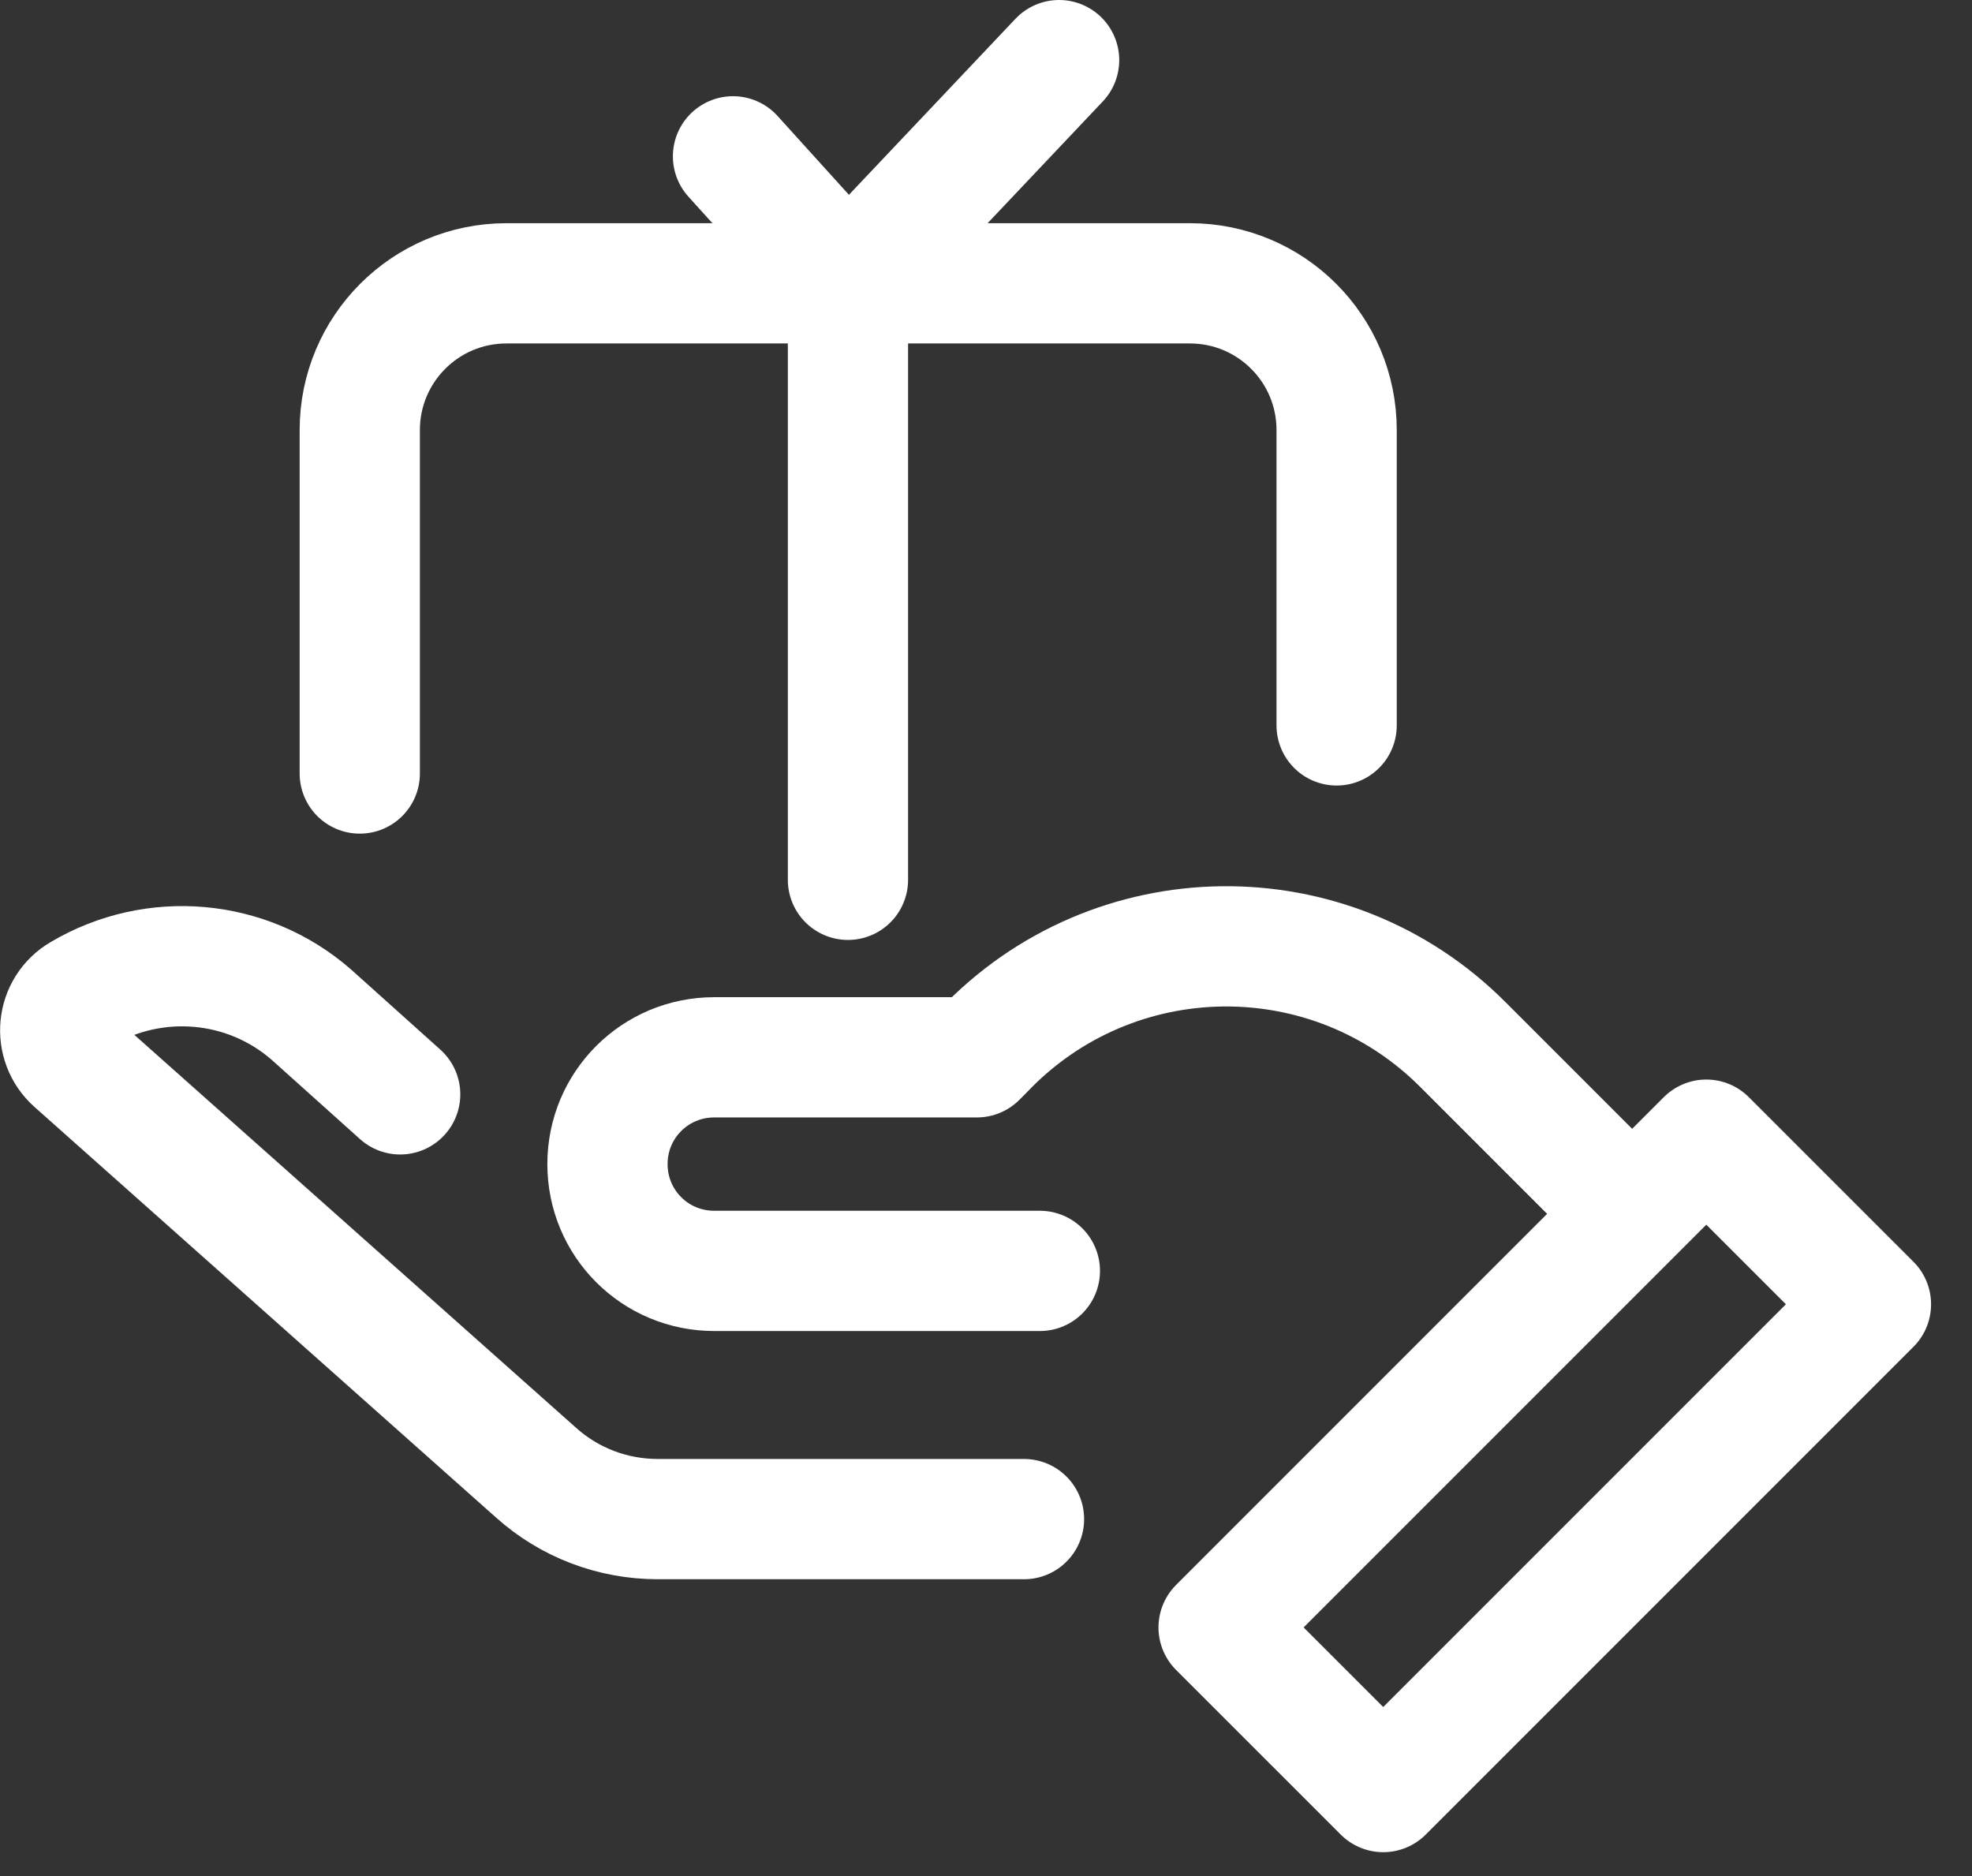
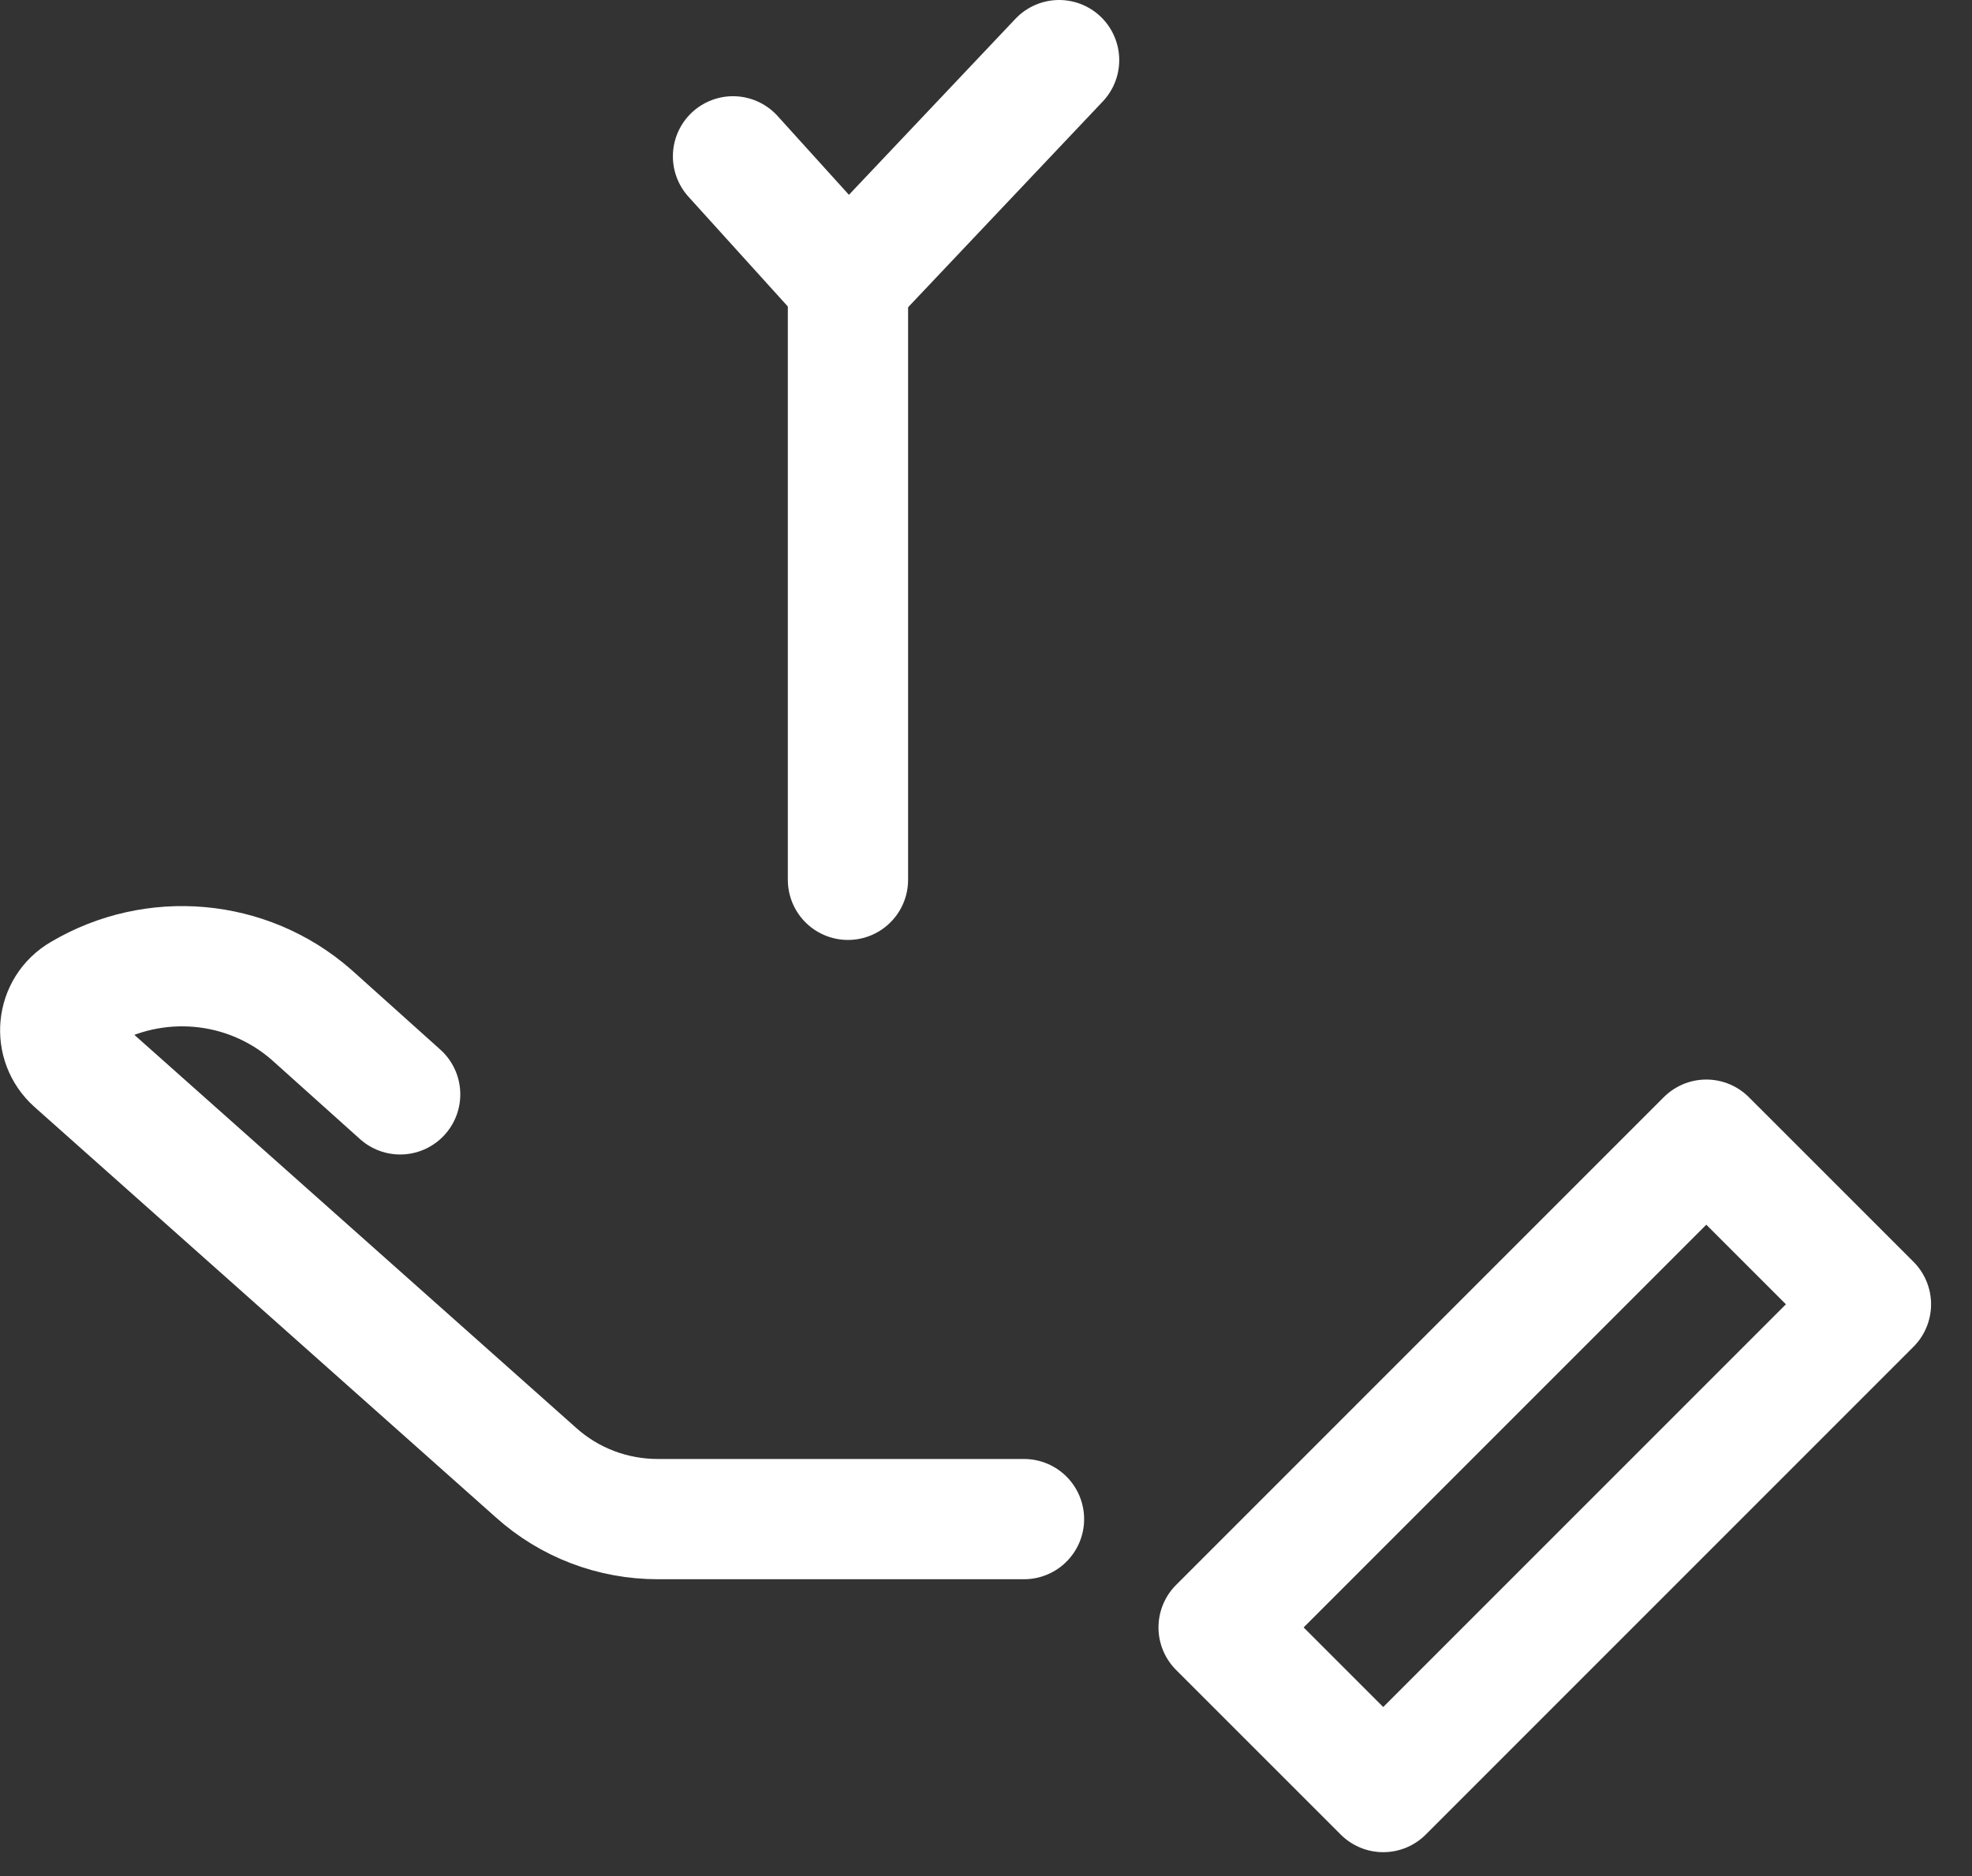
<svg xmlns="http://www.w3.org/2000/svg" width="41" height="39" viewBox="0 0 41 39" fill="none">
  <rect x="0" y="0" width="41" height="39" fill="#333333" stroke="none" />
  <g clip-path="url(#clip0_73_46)">
    <path d="M21.29 31.58H13.68C12.74 31.58 11.84 31.24 11.14 30.61L1.55 22.08C1.1 21.68 1.17 20.96 1.69 20.66C3.21 19.76 5.14 19.93 6.47 21.09L8.32 22.75" stroke="white" stroke-width="2.5" stroke-linecap="round" stroke-linejoin="round" />
-     <path d="M21.62 26.42H14.85C13.62 26.42 12.63 25.43 12.63 24.2C12.63 22.97 13.62 21.98 14.85 21.98H20.31L20.44 21.85C23.14 19 27.65 18.94 30.42 21.72L33.41 24.71" stroke="white" stroke-width="2.5" stroke-linecap="round" stroke-linejoin="round" />
    <path d="M35.476 23.692L25.336 33.832L28.759 37.254L38.899 27.114L35.476 23.692Z" stroke="white" stroke-width="2.5" stroke-linecap="round" stroke-linejoin="round" />
-     <path d="M27.79 15.08V8.94C27.79 7.25 26.42 5.89 24.74 5.89H10.53C8.84 5.89 7.48 7.26 7.48 8.94V16.08" stroke="white" stroke-width="2.5" stroke-linecap="round" stroke-linejoin="round" />
    <path d="M17.63 18.29V5.89" stroke="white" stroke-width="2.5" stroke-linecap="round" stroke-linejoin="round" />
    <path d="M22.02 1.25L17.63 5.89" stroke="white" stroke-width="2.5" stroke-linecap="round" stroke-linejoin="round" />
    <path d="M15.24 3.25L17.63 5.89" stroke="white" stroke-width="2.5" stroke-linecap="round" stroke-linejoin="round" />
  </g>
  <defs>
    <clipPath id="clip0_73_46">
      <rect width="40.15" height="38.51" fill="white" />
    </clipPath>
  </defs>
</svg>